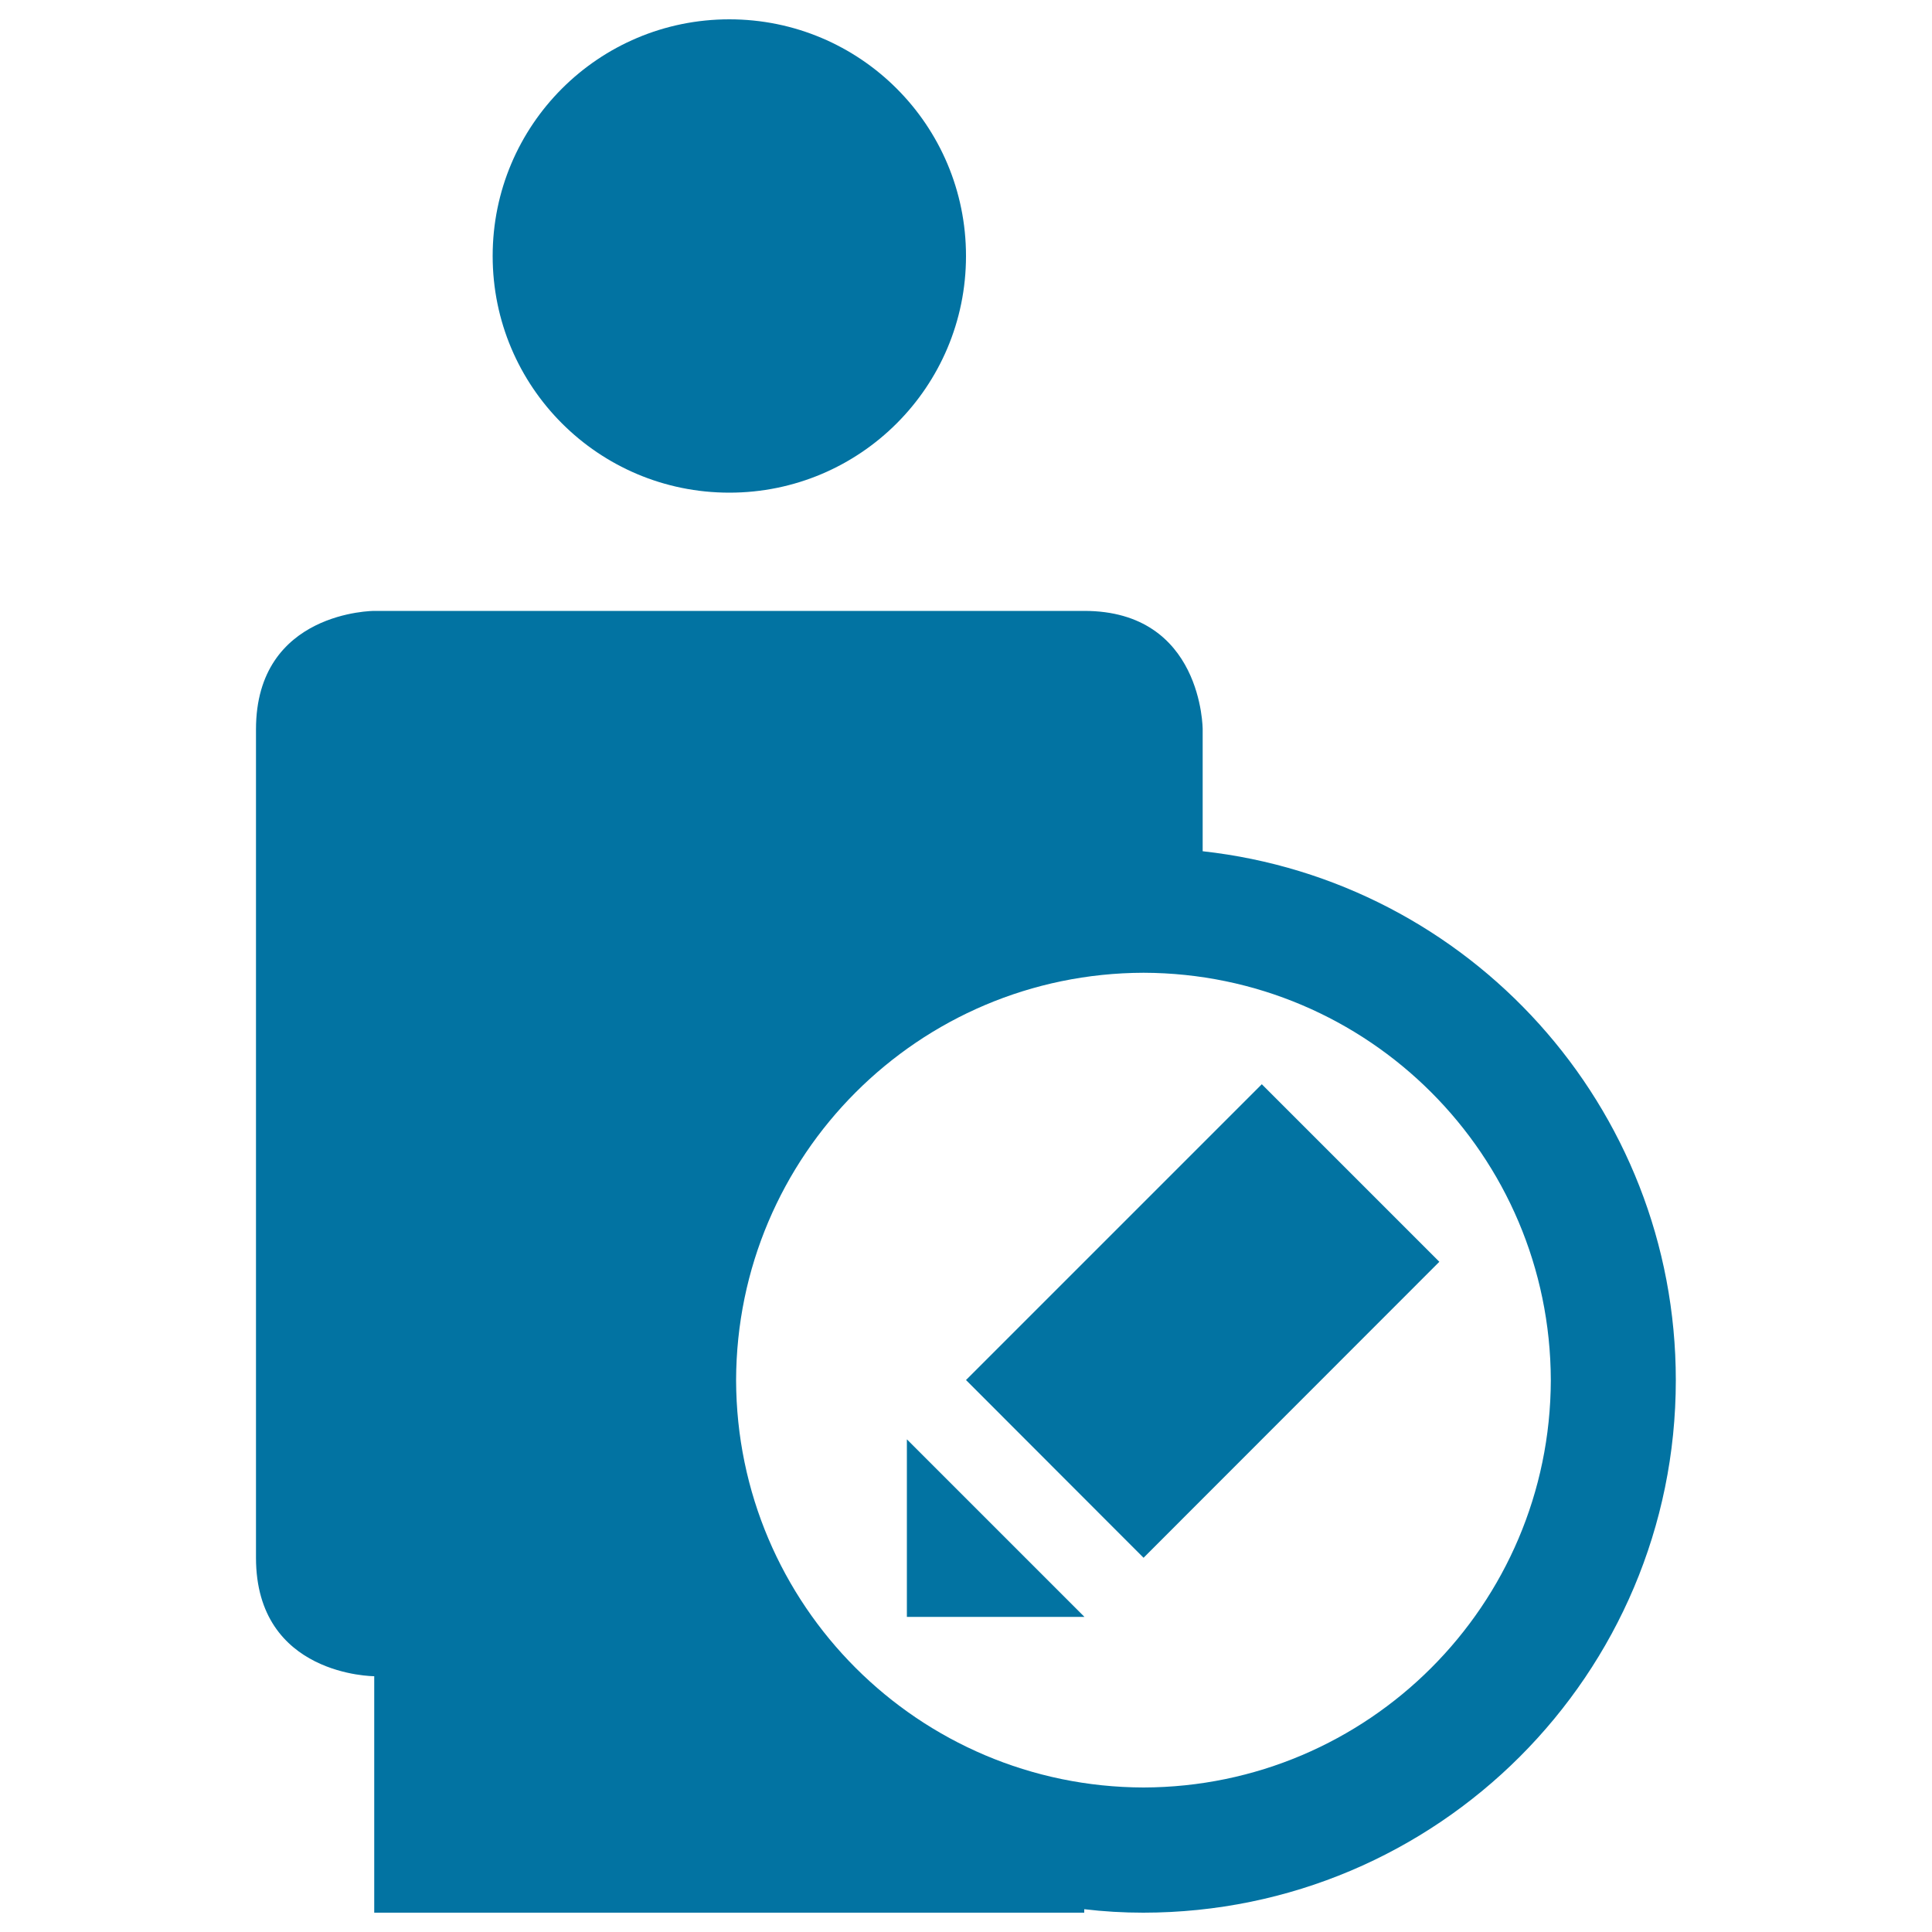
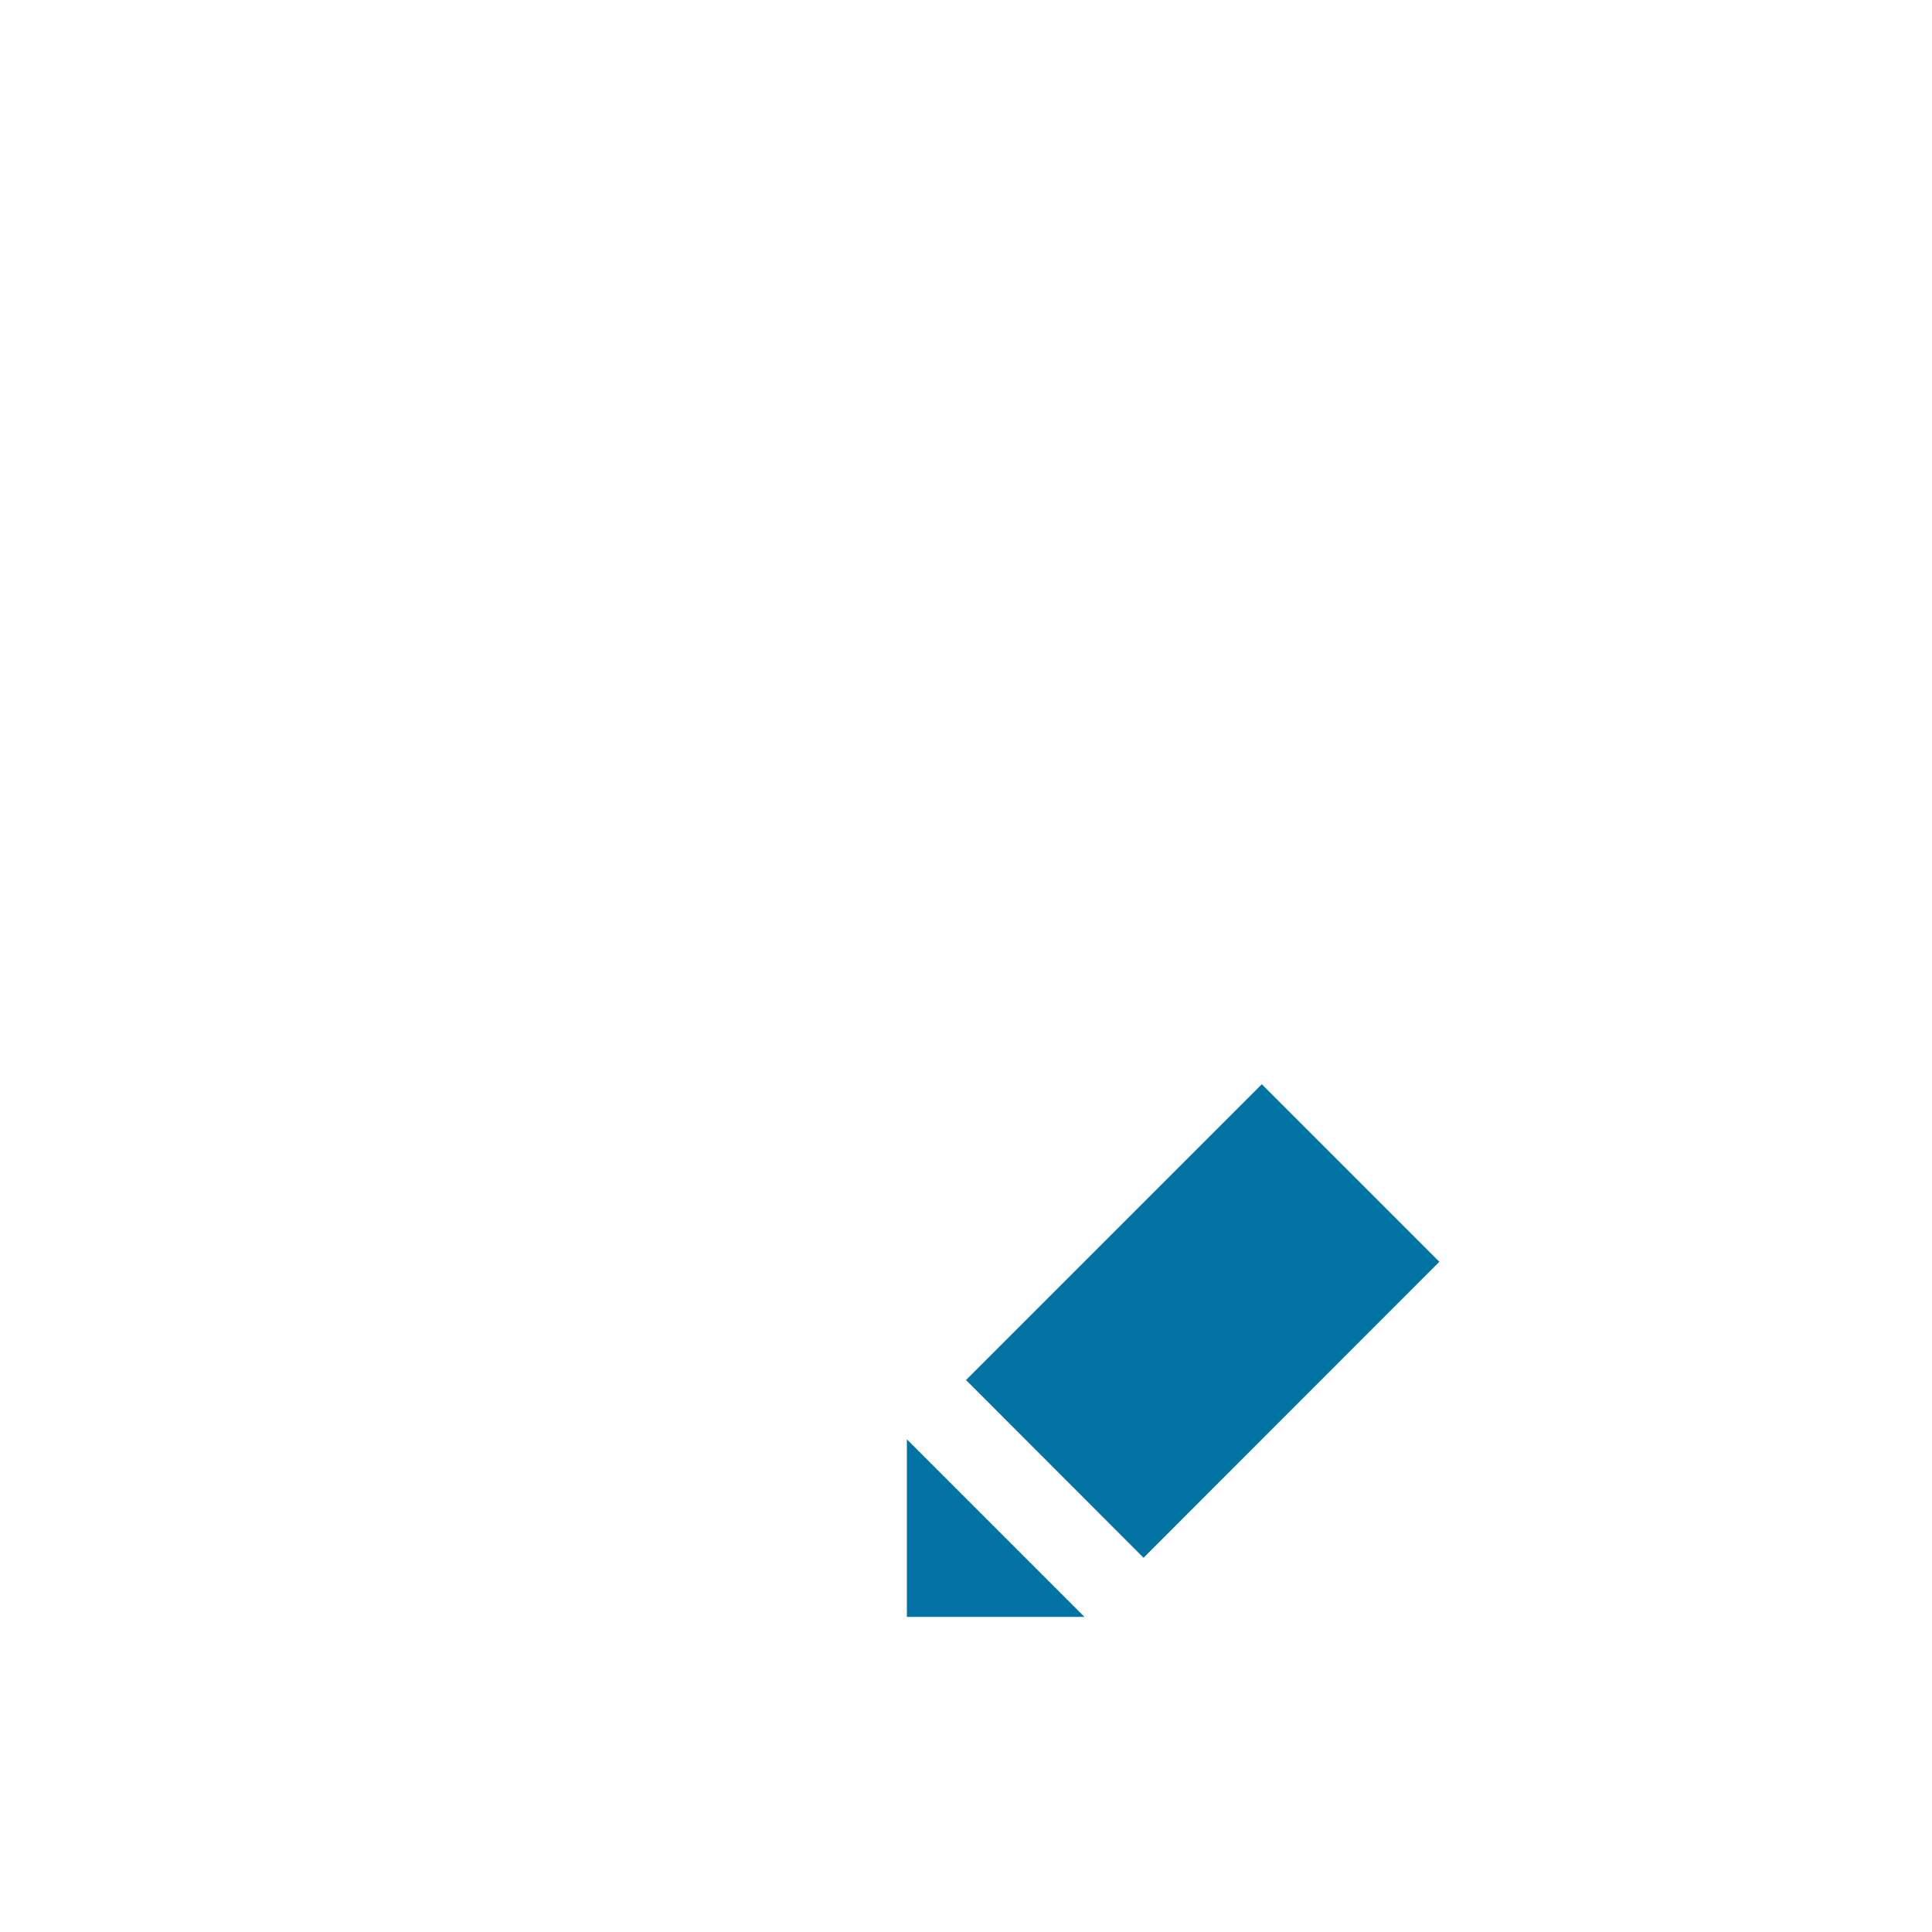
<svg xmlns="http://www.w3.org/2000/svg" viewBox="0 0 1000 1000" style="fill:#0273a2">
  <title>User Edit SVG icon</title>
  <g>
-     <path d="M377.5,255c67.7,0,122.5-54.8,122.5-122.5C500,64.8,445.2,10,377.5,10S255,64.8,255,132.5C255,200.2,309.8,255,377.5,255z M622.5,440.6c0-37.9,0-63.1,0-63.1s0-61.3-61.3-61.3c-30.6,0-367.5,0-367.5,0s-61.2,0-61.2,61.3v428.8c0,61.3,61.2,61.3,61.2,61.3V990h367.5v-1.8c10.1,1.2,20.2,1.8,30.6,1.8c152.2-0.1,275.6-123.4,275.6-275.6C867.4,572.5,760.3,455.8,622.5,440.6z M591.9,925.2c-116.4-0.3-210.6-94.4-210.9-210.8c0.3-116.4,94.4-210.6,210.9-210.9c116.3,0.3,210.5,94.4,210.8,210.9C802.4,830.7,708.2,924.9,591.9,925.2z" />
    <path d="M561.3,836.9h-91.9V745L561.3,836.9z M745,653.1L591.9,806.3L500,714.3l153.1-153.1L745,653.1z" />
  </g>
</svg>